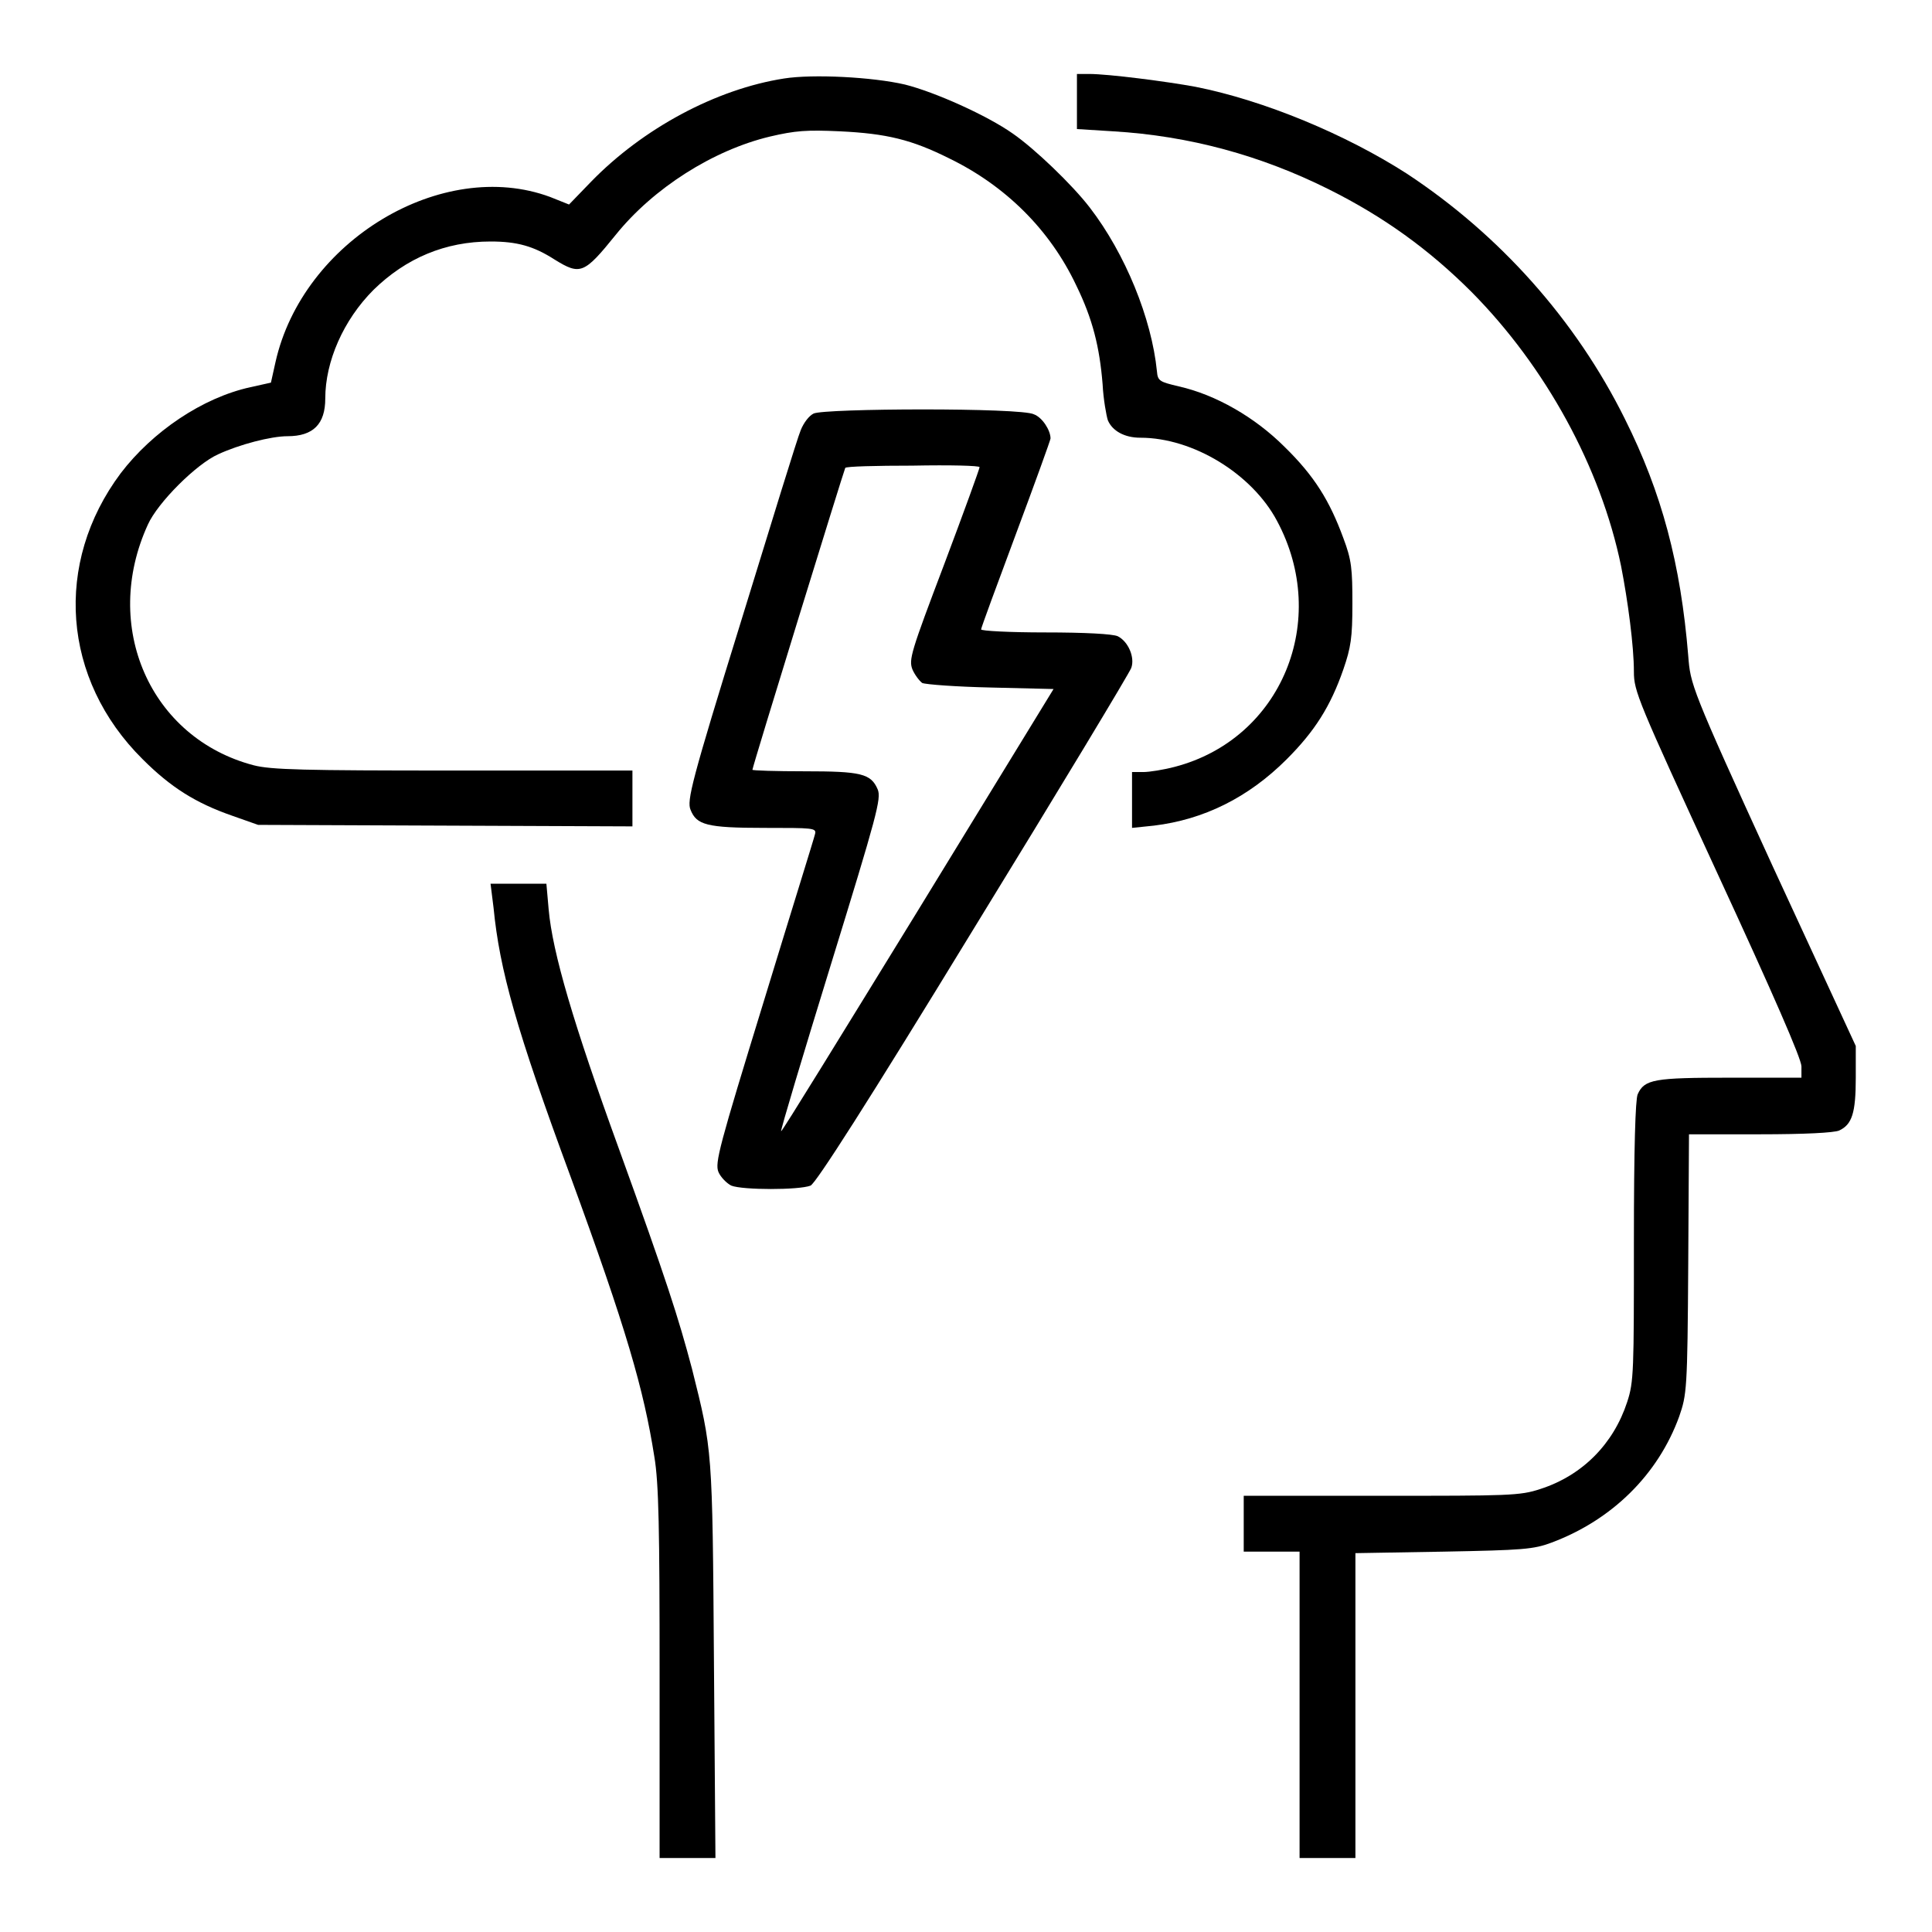
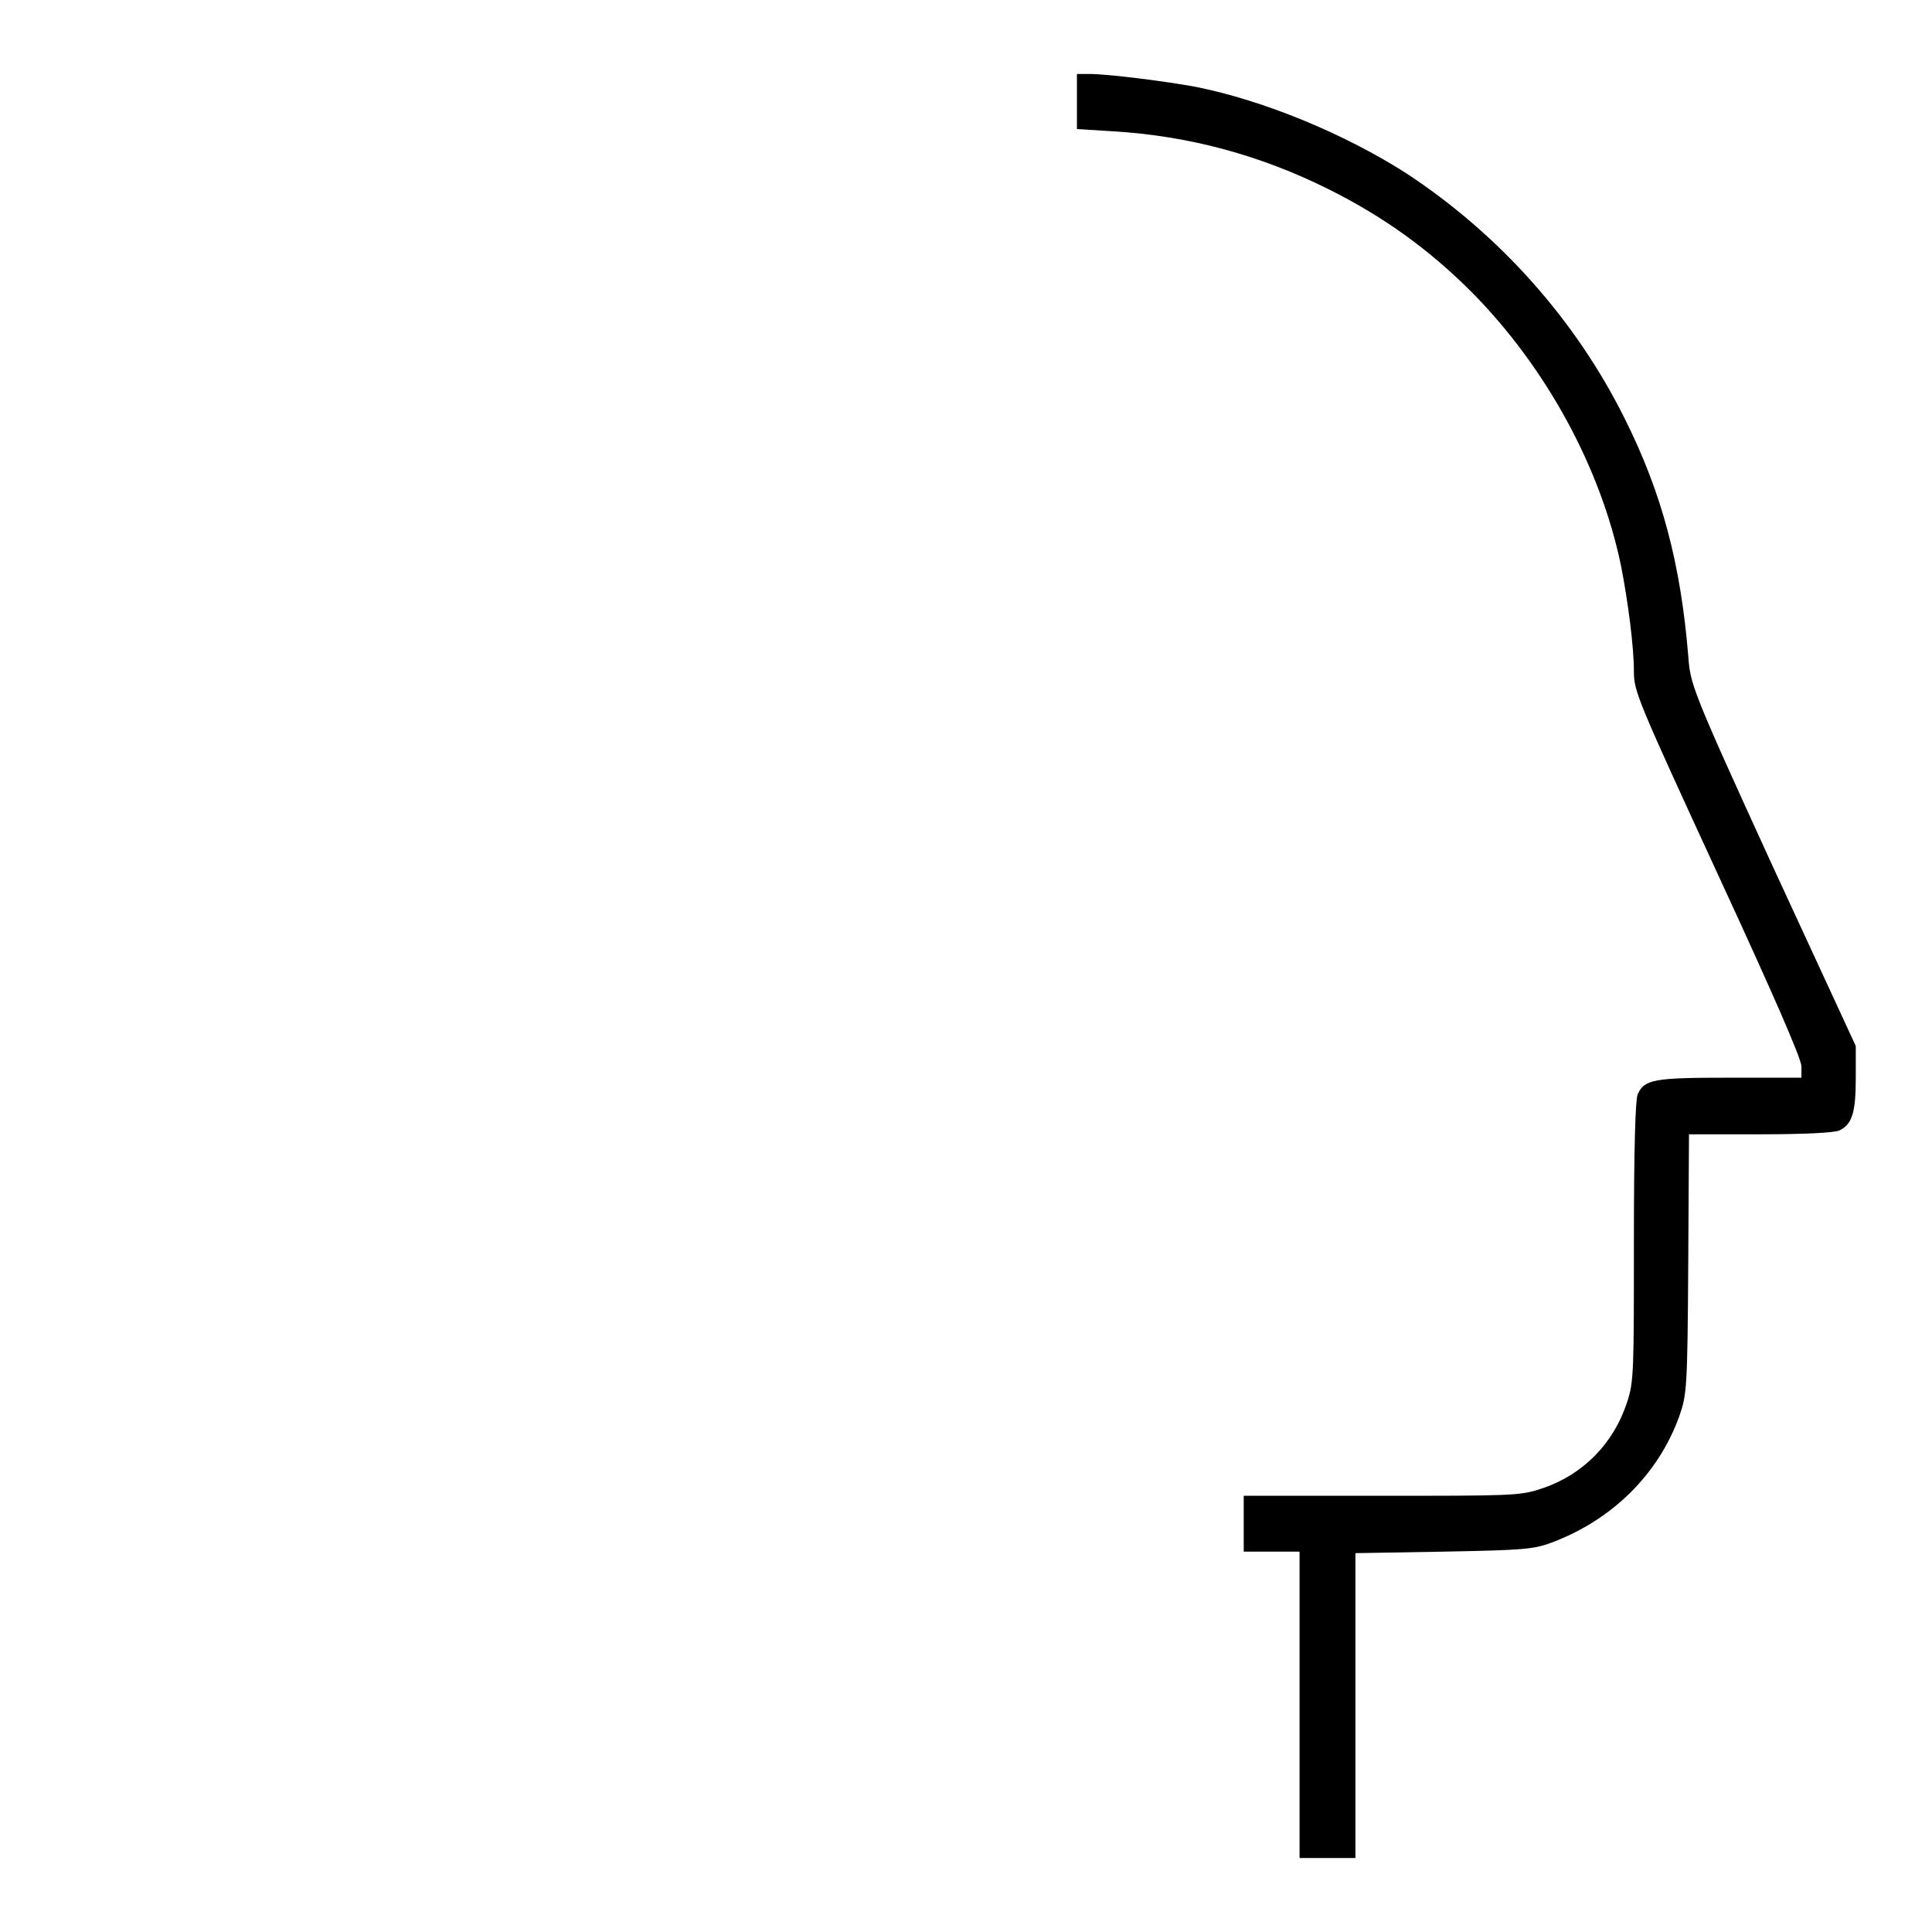
<svg xmlns="http://www.w3.org/2000/svg" version="1.1" x="0px" y="0px" viewBox="0 0 256 256" enable-background="new 0 0 256 256" xml:space="preserve">
  <g>
    <g>
      <g>
-         <path fill="#000000" d="M103.9,10.4c-9,1.4-18.7,6.6-25.6,13.7l-2.9,3l-2.5-1C58.6,20.8,40.1,31.9,36.5,48l-0.6,2.7l-2.7,0.6c-6.4,1.4-13,5.9-17.2,11.4C7.1,74.6,8.2,90,18.9,100.6c3.7,3.7,7,5.8,11.9,7.5l3.4,1.2l24.8,0.1l24.8,0.1v-3.7v-3.7H60c-19.7,0-24.1-0.1-26.4-0.7c-13.7-3.6-20.2-18.4-14-31.9c1.3-2.9,6.4-8,9.3-9.3c2.8-1.3,7-2.4,9.2-2.4c3.4,0,5-1.6,5-5c0-4.9,2.4-10.4,6.4-14.4c4.3-4.2,9.5-6.4,15.5-6.4c3.5,0,5.7,0.6,8.5,2.4c3.4,2.1,3.9,1.9,8.1-3.3c5-6.2,12.9-11.2,20.4-13c3.4-0.8,4.9-0.9,9.3-0.7c6.2,0.3,9.5,1.1,14.5,3.6c7.4,3.6,13.3,9.4,16.8,16.8c2.2,4.5,3.1,8.2,3.5,13.1c0.1,2,0.5,4.2,0.7,4.8c0.6,1.4,2.2,2.3,4.3,2.3c7,0,14.8,4.8,18.1,11c7.1,13.2,0.6,28.9-13.5,32.6c-1.5,0.4-3.4,0.7-4.2,0.7h-1.5v3.7v3.7l2.9-0.3c6.6-0.8,12.5-3.7,17.6-8.8c3.7-3.7,5.8-7,7.5-11.9c1-2.9,1.2-4.2,1.2-8.7c0-4.6-0.1-5.8-1.2-8.7c-1.8-4.9-3.8-8.2-7.8-12.1c-3.9-3.9-9.1-6.9-14-8c-2.5-0.6-2.8-0.7-2.9-2c-0.7-7-4.2-15.6-8.9-21.7c-2.3-3-7.3-7.8-10.2-9.8c-3.4-2.4-10.3-5.5-14.3-6.5C115.6,10.2,107.7,9.8,103.9,10.4z" />
        <path fill="#000000" d="M142.7,13.5v3.6l4.8,0.3c10.1,0.6,19.6,3.2,28.6,7.7c7.2,3.6,13.2,7.9,18.9,13.6c9.8,9.9,17.1,23.2,19.8,36.3c0.9,4.6,1.7,10.6,1.7,14c0,2.6,0.5,3.8,11.1,26.8c7.3,15.8,11.1,24.5,11.1,25.5v1.5h-9.5c-10,0-11.3,0.2-12.2,2.2c-0.3,0.7-0.5,7-0.5,19.5c0,17.1,0,18.6-0.9,21.3c-1.8,5.5-5.9,9.7-11.5,11.5c-2.7,0.9-4.2,0.9-21.1,0.9h-18.2v3.7v3.7h3.7h3.7v20.3v20.3h3.7h3.7v-20.2v-20.2l11.7-0.2c10.5-0.2,11.9-0.3,14.3-1.2c8-3,14.1-9,16.9-16.7c1-2.9,1.1-3.5,1.2-20.2l0.1-17.2h9.4c5.9,0,9.8-0.2,10.5-0.5c1.7-0.8,2.2-2.3,2.2-7v-4.2l-11-23.8C224,91,224,90.7,223.7,86.9c-1-12.2-3.5-21.6-8.4-31.4c-6.5-13.1-16.6-24.4-28.9-32.5c-8.1-5.2-18.9-9.7-28-11.5c-3.8-0.7-11.5-1.7-14.1-1.7h-1.6L142.7,13.5L142.7,13.5z" />
-         <path fill="#000000" d="M107.8,54.8c-0.6,0.3-1.3,1.2-1.7,2.2c-0.4,0.9-3.9,12.3-7.9,25.3c-6.6,21.3-7.2,23.8-6.7,25c0.8,2,2.1,2.4,9.8,2.4c6.4,0,6.9,0,6.7,0.8c-0.1,0.5-3.2,10.4-6.8,22.2c-5.9,19.2-6.5,21.4-6,22.6c0.3,0.7,1.1,1.5,1.7,1.8c1.5,0.6,9,0.6,10.5,0c0.7-0.3,7.5-10.9,21.6-34c11.3-18.4,20.7-34,20.9-34.6c0.5-1.4-0.4-3.5-1.8-4.2c-0.7-0.3-4.3-0.5-9.6-0.5c-4.7,0-8.5-0.2-8.5-0.4s2.1-5.9,4.6-12.6c2.5-6.7,4.6-12.5,4.6-12.7c0-1.1-1.1-2.8-2.2-3.2C135.4,54,109.2,54.1,107.8,54.8z M129.8,61.9c0,0.2-2.1,6-4.7,12.9c-4.4,11.6-4.7,12.6-4.2,13.9c0.3,0.7,0.9,1.5,1.3,1.8c0.5,0.2,4.5,0.5,9.1,0.6l8.3,0.2l-18,29.4c-9.9,16.1-18,29.3-18.1,29.2c-0.1-0.1,2.9-10.1,6.6-22.1c6.1-19.8,6.7-22,6.2-23.2c-0.9-2.1-2.2-2.4-9.7-2.4c-3.8,0-6.9-0.1-6.9-0.2c0-0.4,12.1-39.6,12.3-40c0.1-0.2,4.1-0.3,8.9-0.3C125.9,61.6,129.8,61.7,129.8,61.9z" />
-         <path fill="#000000" d="M65.4,120.3c0.8,8.2,3,16.1,10.2,35.6c7.4,20.2,9.7,28.2,11.1,37.1c0.6,3.5,0.7,9.8,0.7,28.8v24.4h3.7h3.7l-0.2-26.2c-0.2-28.1-0.2-27.8-2.9-38.6c-1.8-6.8-3.4-11.8-9.7-29.2c-6-16.5-8.8-26-9.3-31.7l-0.3-3.4h-3.7h-3.7L65.4,120.3z" />
      </g>
    </g>
  </g>
</svg>